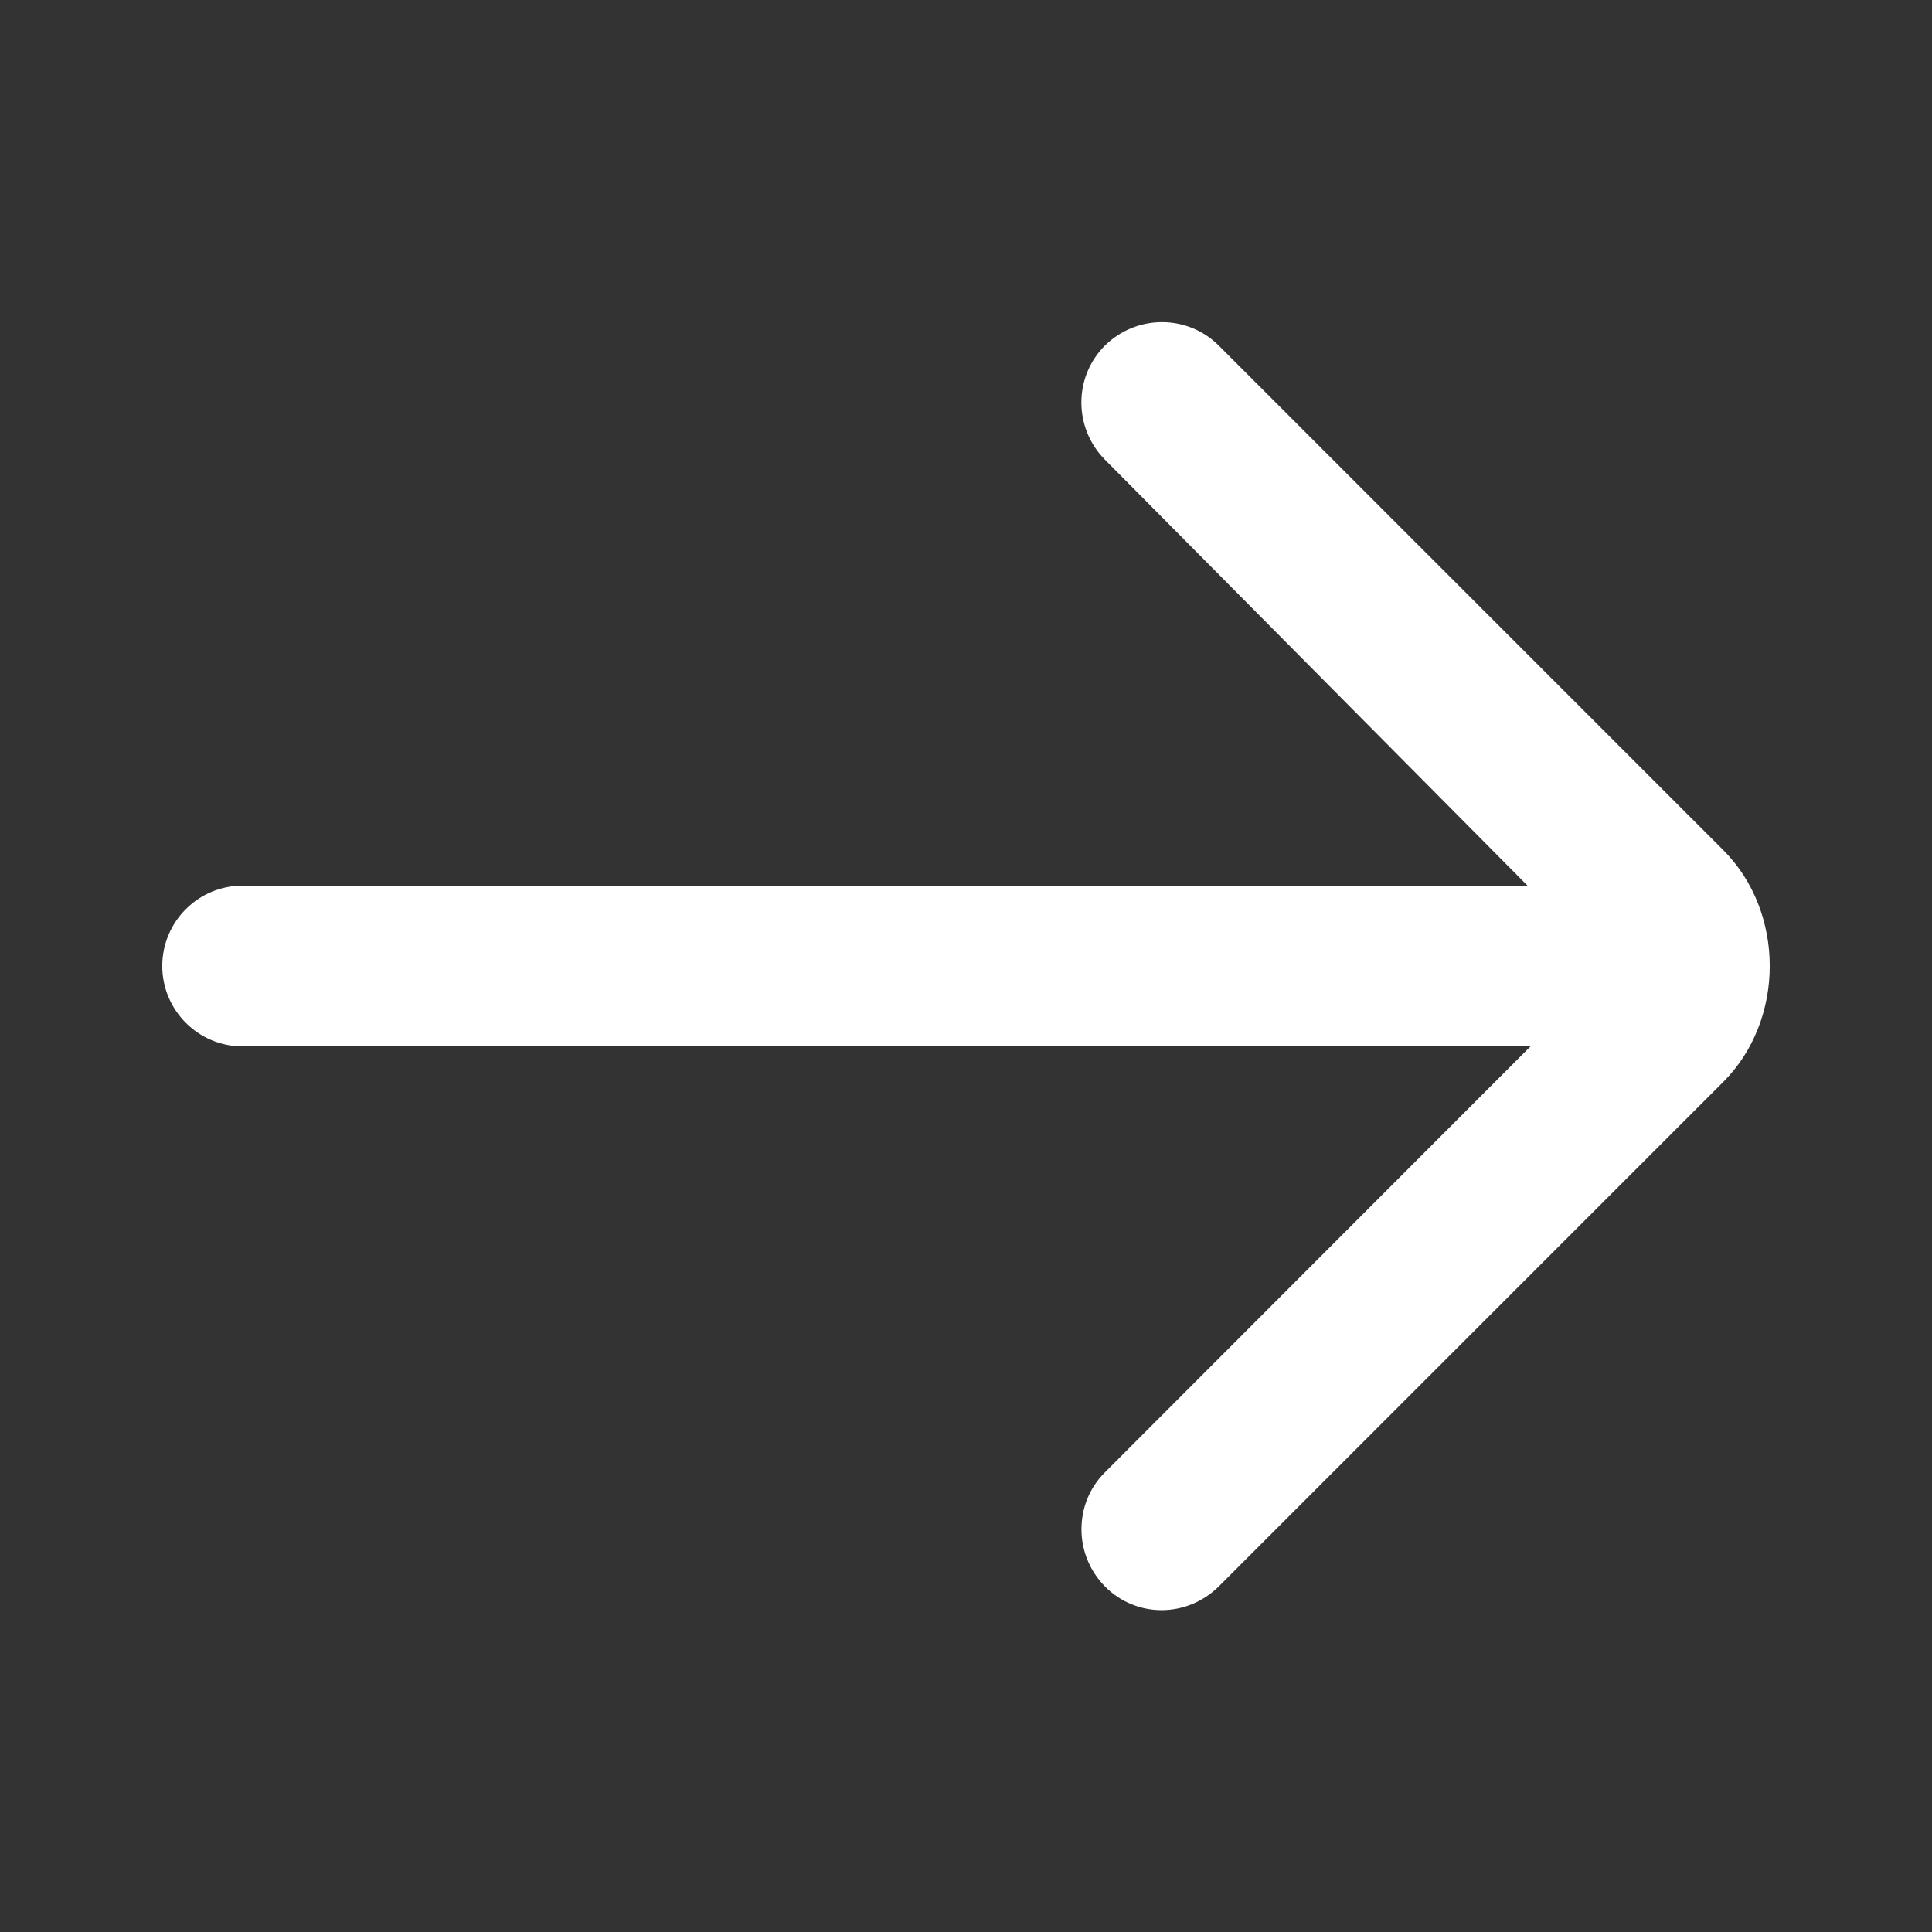
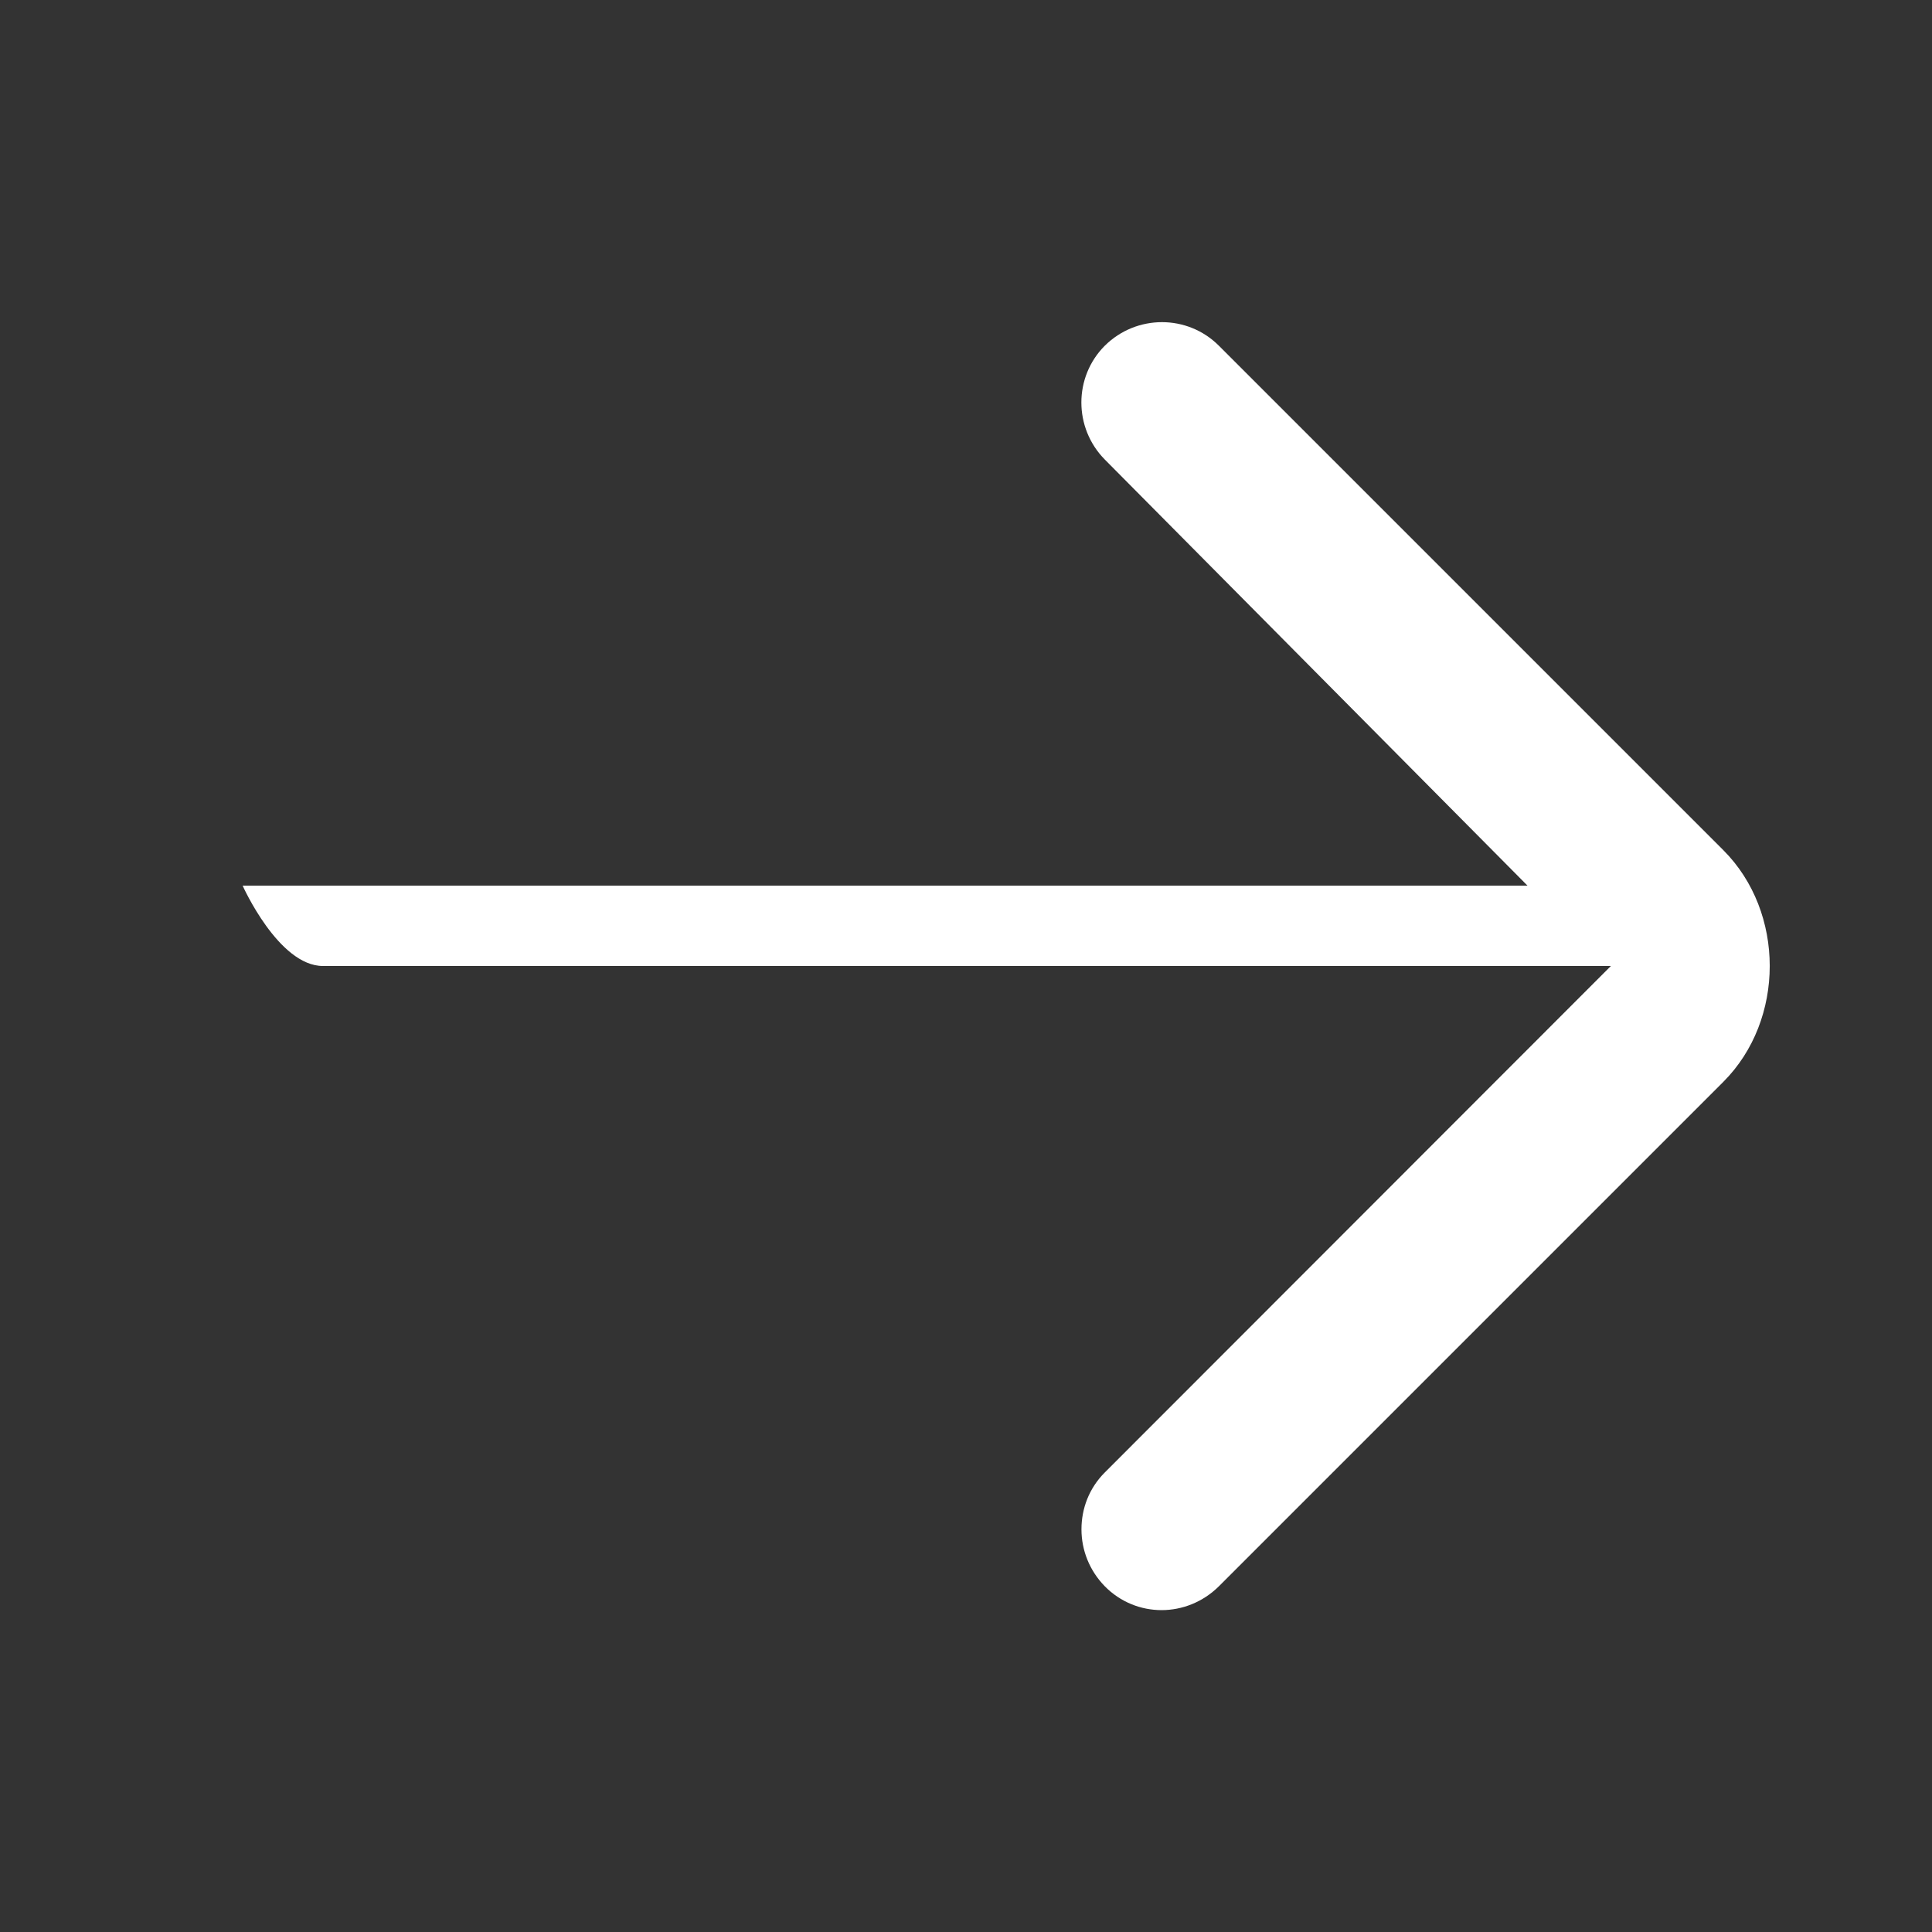
<svg xmlns="http://www.w3.org/2000/svg" version="1.1" id="icon" x="0px" y="0px" viewBox="0 0 512 512" style="enable-background:new 0 0 512 512;" xml:space="preserve">
  <rect x="0" y="0" width="512" height="512" fill="#333333" stroke="none" />
  <style type="text/css">
	.st0{fill:#FFFFFF;}
</style>
  <g>
-     <path class="st0" d="M323,420.4l133.7-133.7c16.4-16.4,16.4-45,0-61.4L323,91.6c-8.3-8.3-21.8-8.3-30.2,0c-8.3,8.3-8.3,21.8,0,30.2   l112,112.9H64.3c-11.8,0-21.3,9.6-21.3,21.3s9.5,21.3,21.3,21.3h341.3L292.8,390.2c-4.2,4.2-6.2,9.6-6.2,15.1s2.1,10.9,6.2,15.1   C301.1,428.8,314.5,428.8,323,420.4z" />
+     <path class="st0" d="M323,420.4l133.7-133.7c16.4-16.4,16.4-45,0-61.4L323,91.6c-8.3-8.3-21.8-8.3-30.2,0c-8.3,8.3-8.3,21.8,0,30.2   l112,112.9H64.3s9.5,21.3,21.3,21.3h341.3L292.8,390.2c-4.2,4.2-6.2,9.6-6.2,15.1s2.1,10.9,6.2,15.1   C301.1,428.8,314.5,428.8,323,420.4z" />
  </g>
</svg>